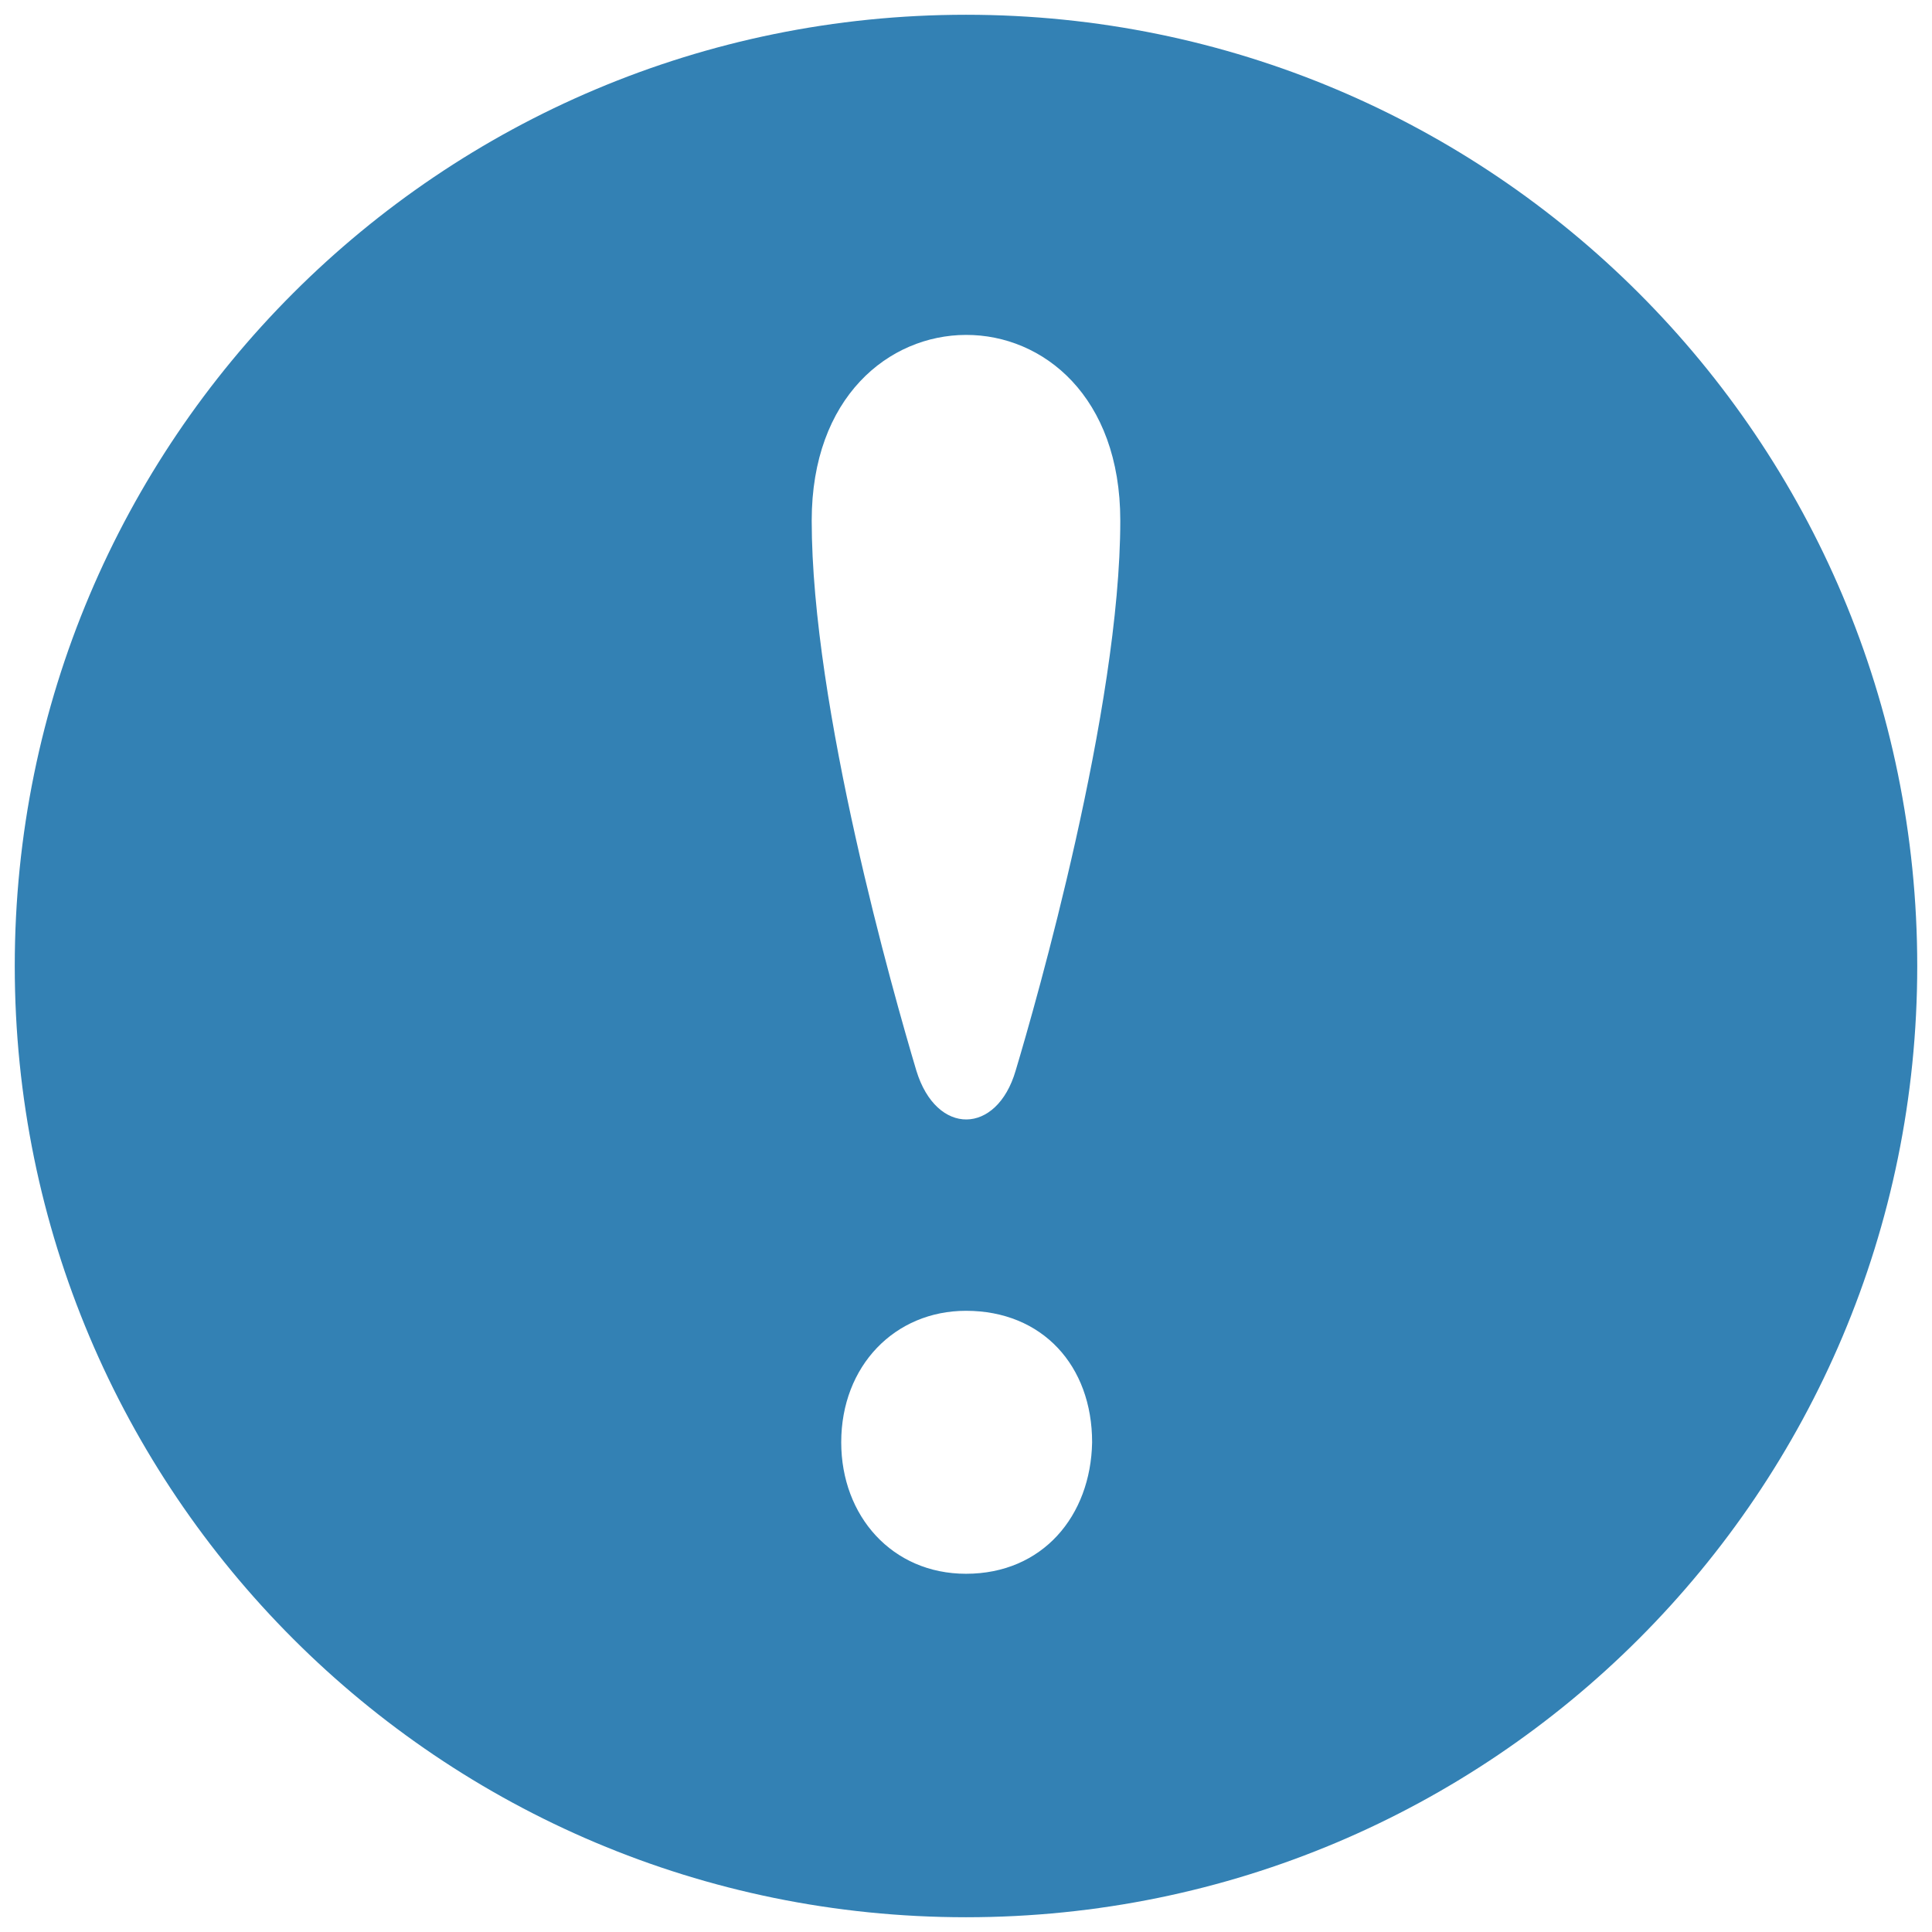
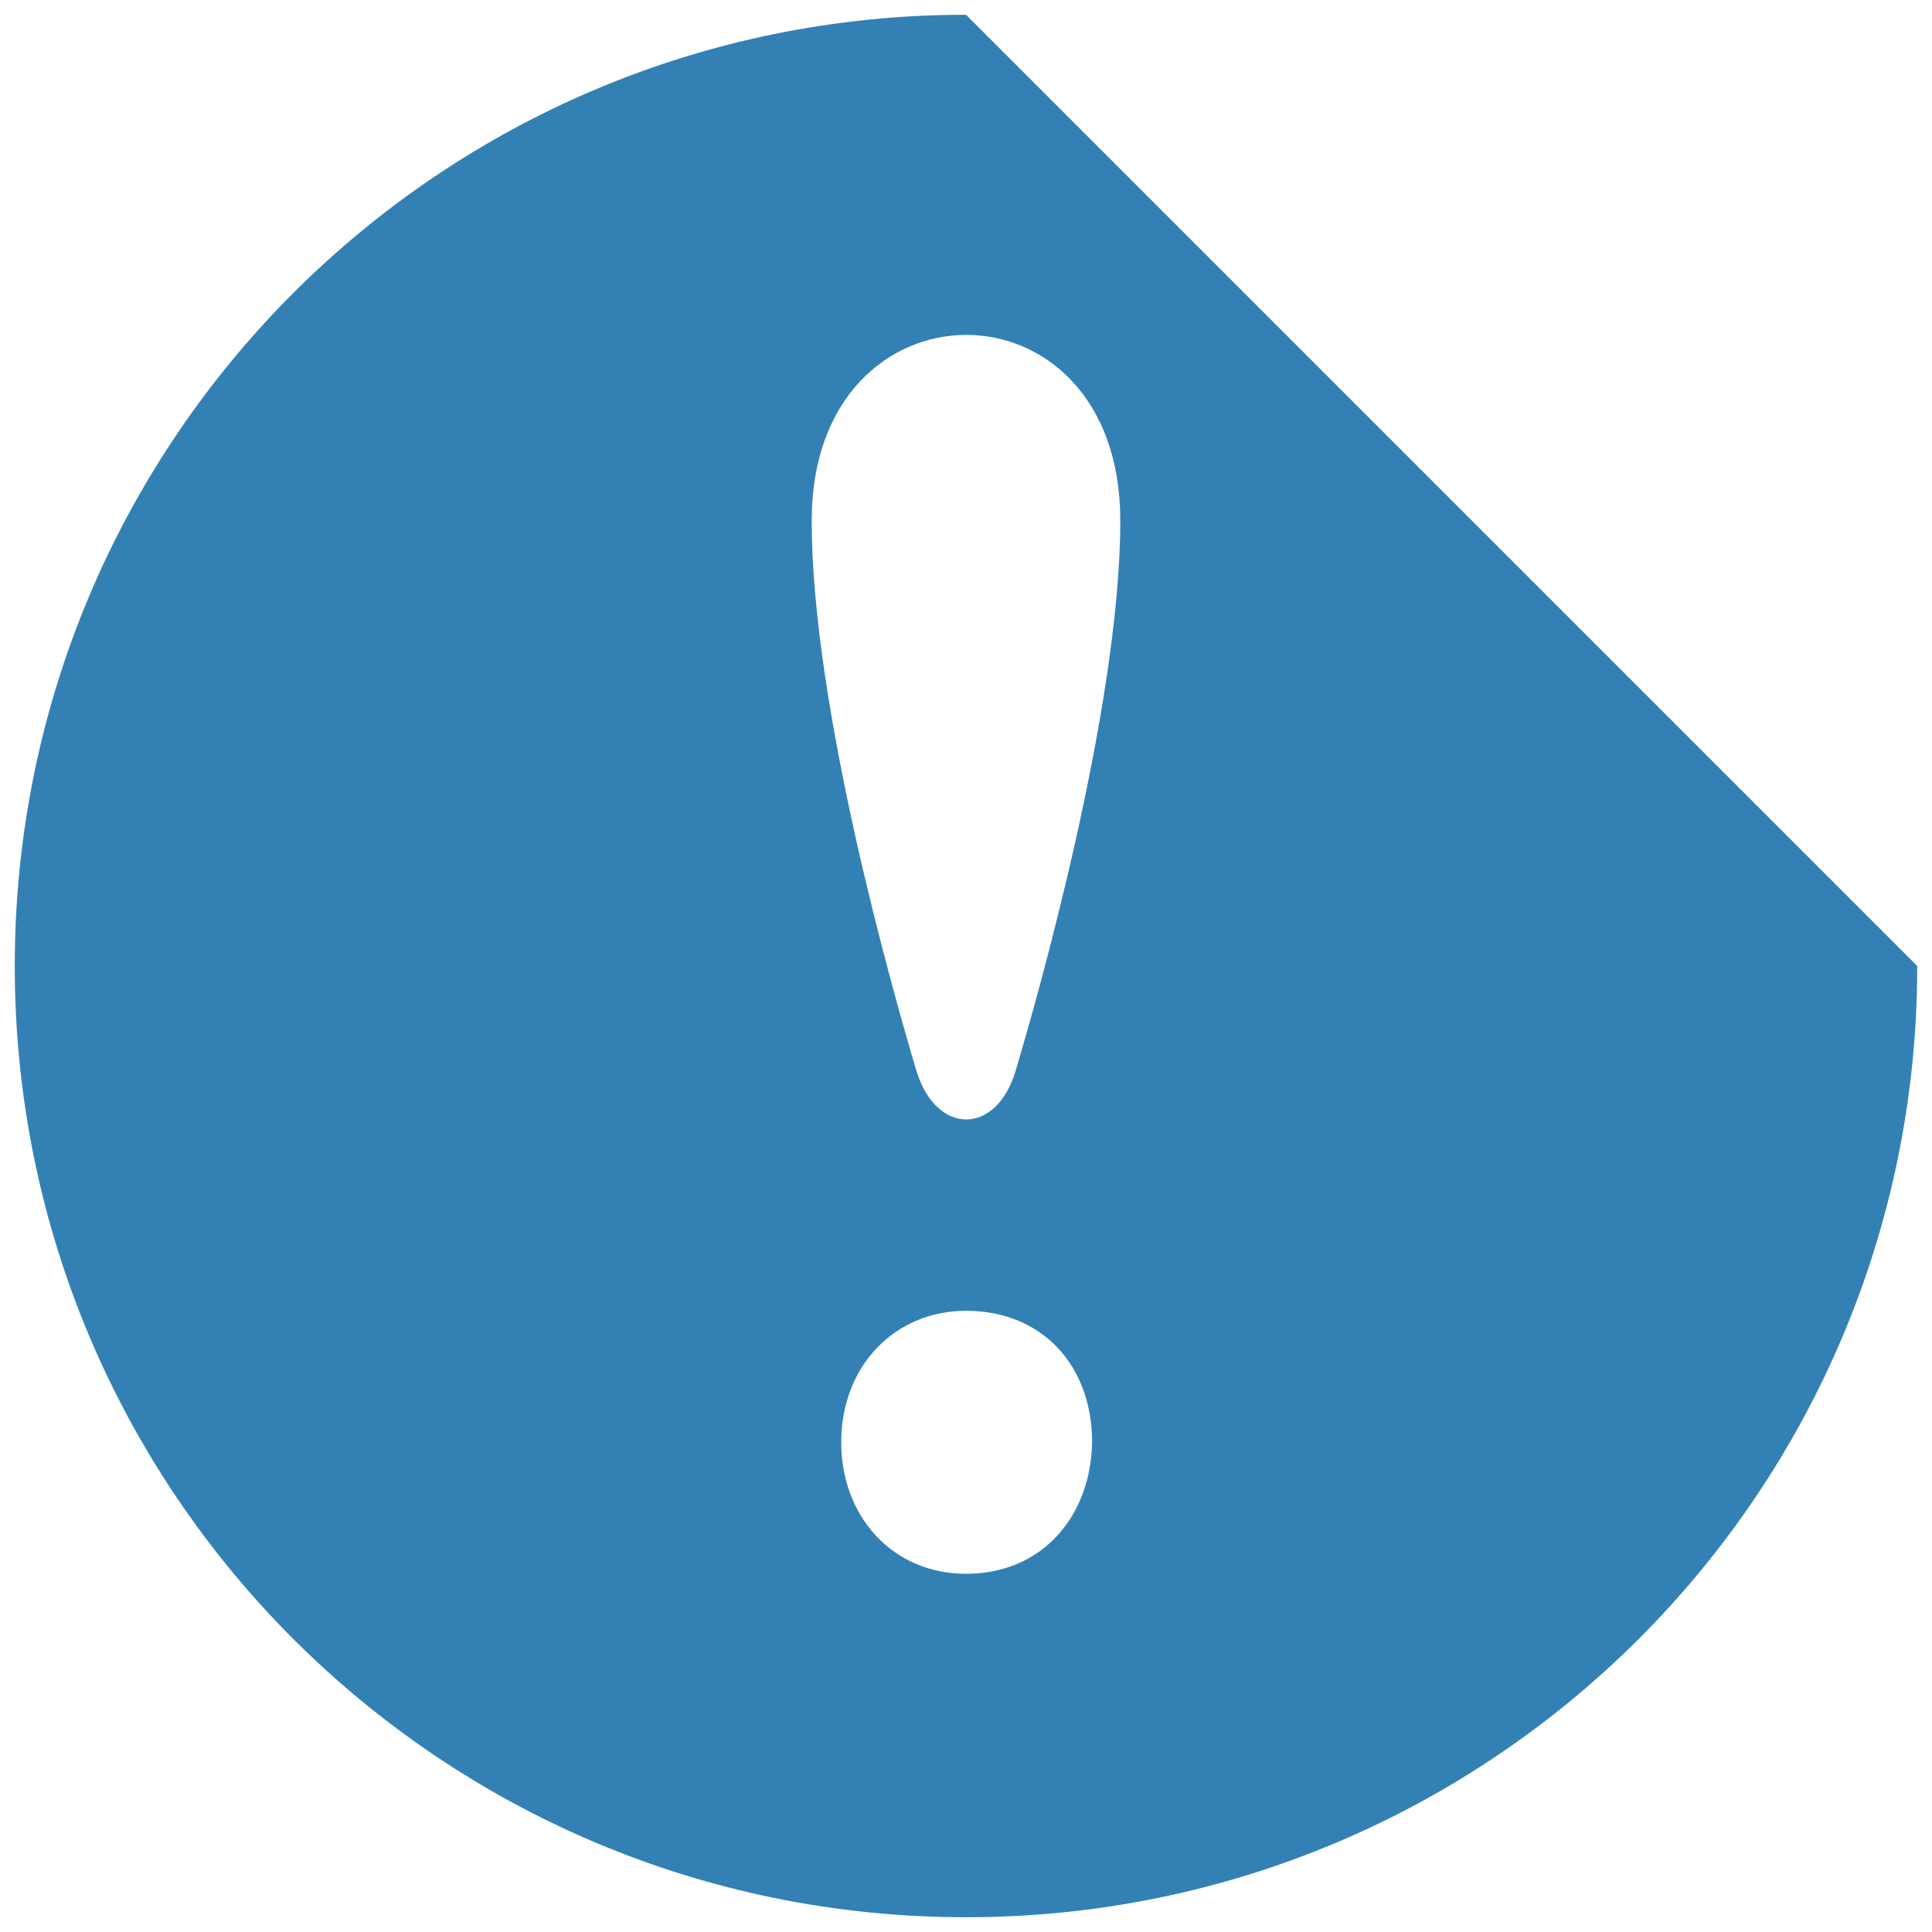
<svg xmlns="http://www.w3.org/2000/svg" version="1.1" id="Layer_1" x="0px" y="0px" viewBox="0 0 144 144" style="enable-background:new 0 0 144 144;" xml:space="preserve">
  <style type="text/css">
	.st0{fill:#3381B4;}
</style>
  <g>
-     <path class="st0" d="M72,1.1C32.8,1.1,1.1,32.8,1.1,72c0,39.2,31.7,70.9,70.9,70.9c39.2,0,70.9-31.7,70.9-70.9   C142.9,32.8,111.2,1.1,72,1.1L72,1.1z M72,117.3c-5.5,0-9.3-4.3-9.3-9.8c0-5.7,4-9.8,9.3-9.8c5.7,0,9.4,4.1,9.4,9.8   C81.3,113,77.7,117.3,72,117.3L72,117.3z M75.7,79.8c-1.4,4.8-5.9,4.9-7.4,0c-1.7-5.7-7.8-27.1-7.8-41c0-18.4,23-18.5,23,0   C83.5,52.8,77.2,74.8,75.7,79.8L75.7,79.8z M75.7,79.8" />
+     <path class="st0" d="M72,1.1C32.8,1.1,1.1,32.8,1.1,72c0,39.2,31.7,70.9,70.9,70.9c39.2,0,70.9-31.7,70.9-70.9   L72,1.1z M72,117.3c-5.5,0-9.3-4.3-9.3-9.8c0-5.7,4-9.8,9.3-9.8c5.7,0,9.4,4.1,9.4,9.8   C81.3,113,77.7,117.3,72,117.3L72,117.3z M75.7,79.8c-1.4,4.8-5.9,4.9-7.4,0c-1.7-5.7-7.8-27.1-7.8-41c0-18.4,23-18.5,23,0   C83.5,52.8,77.2,74.8,75.7,79.8L75.7,79.8z M75.7,79.8" />
  </g>
</svg>